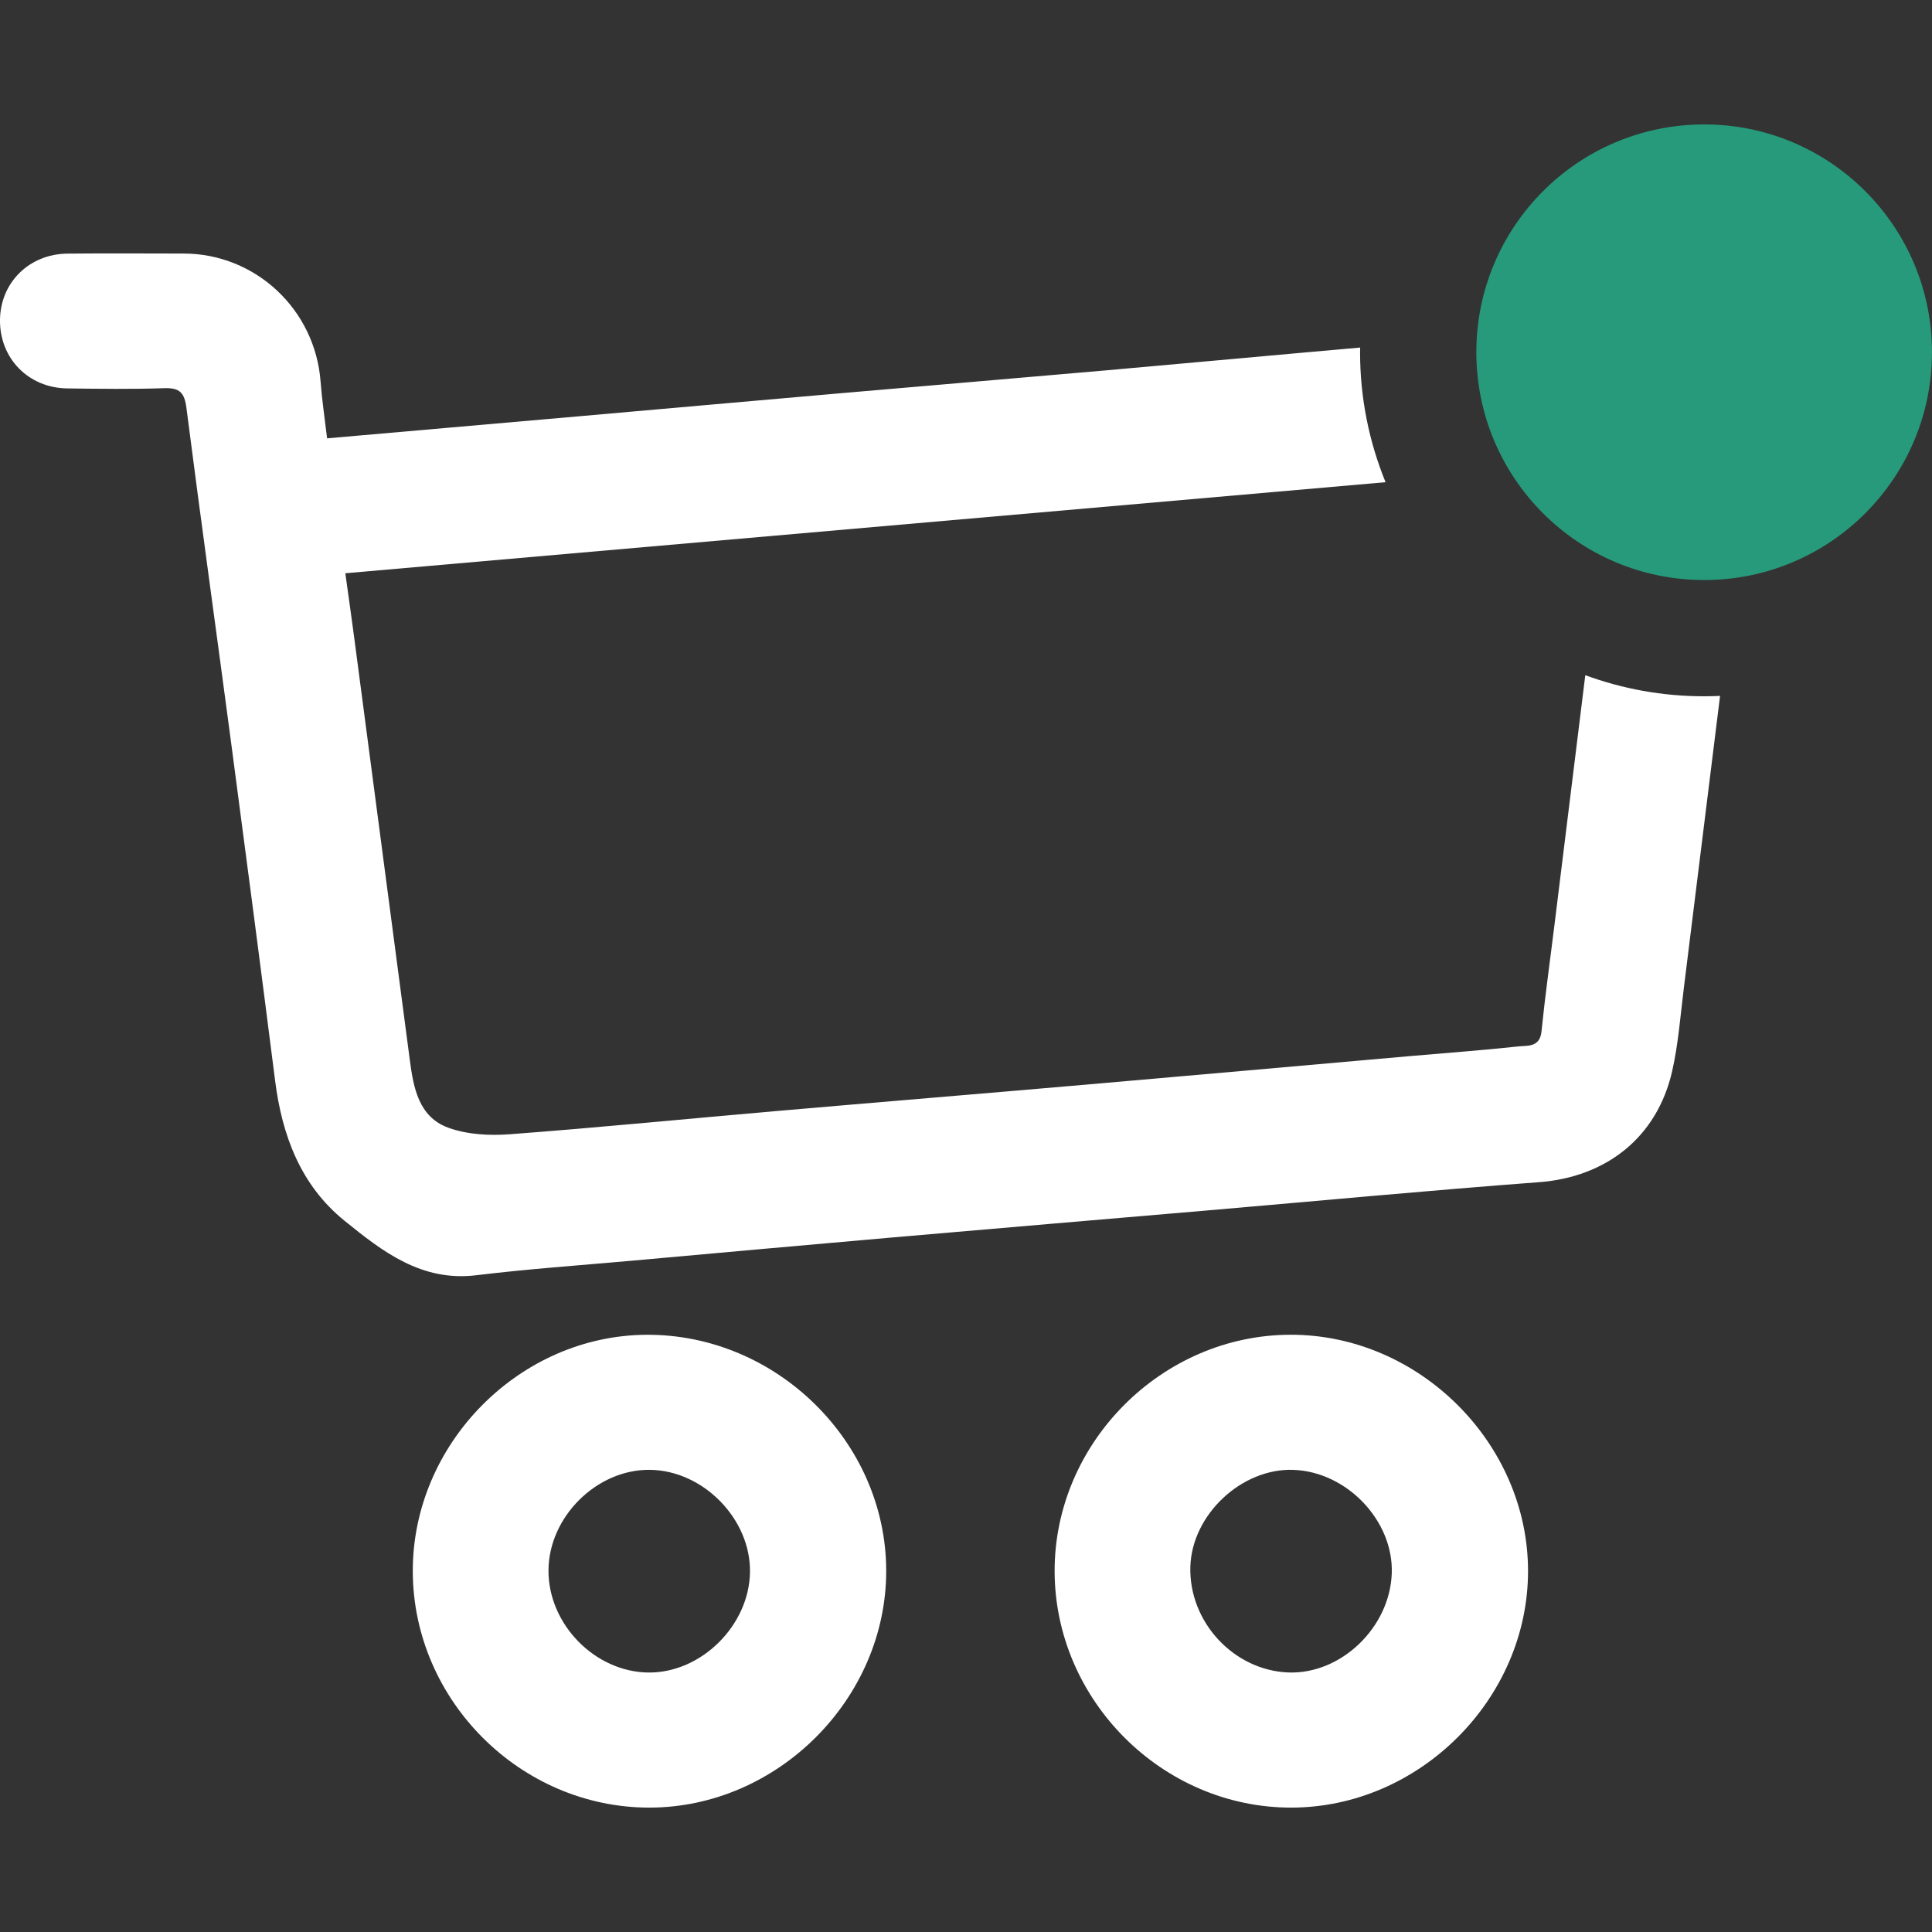
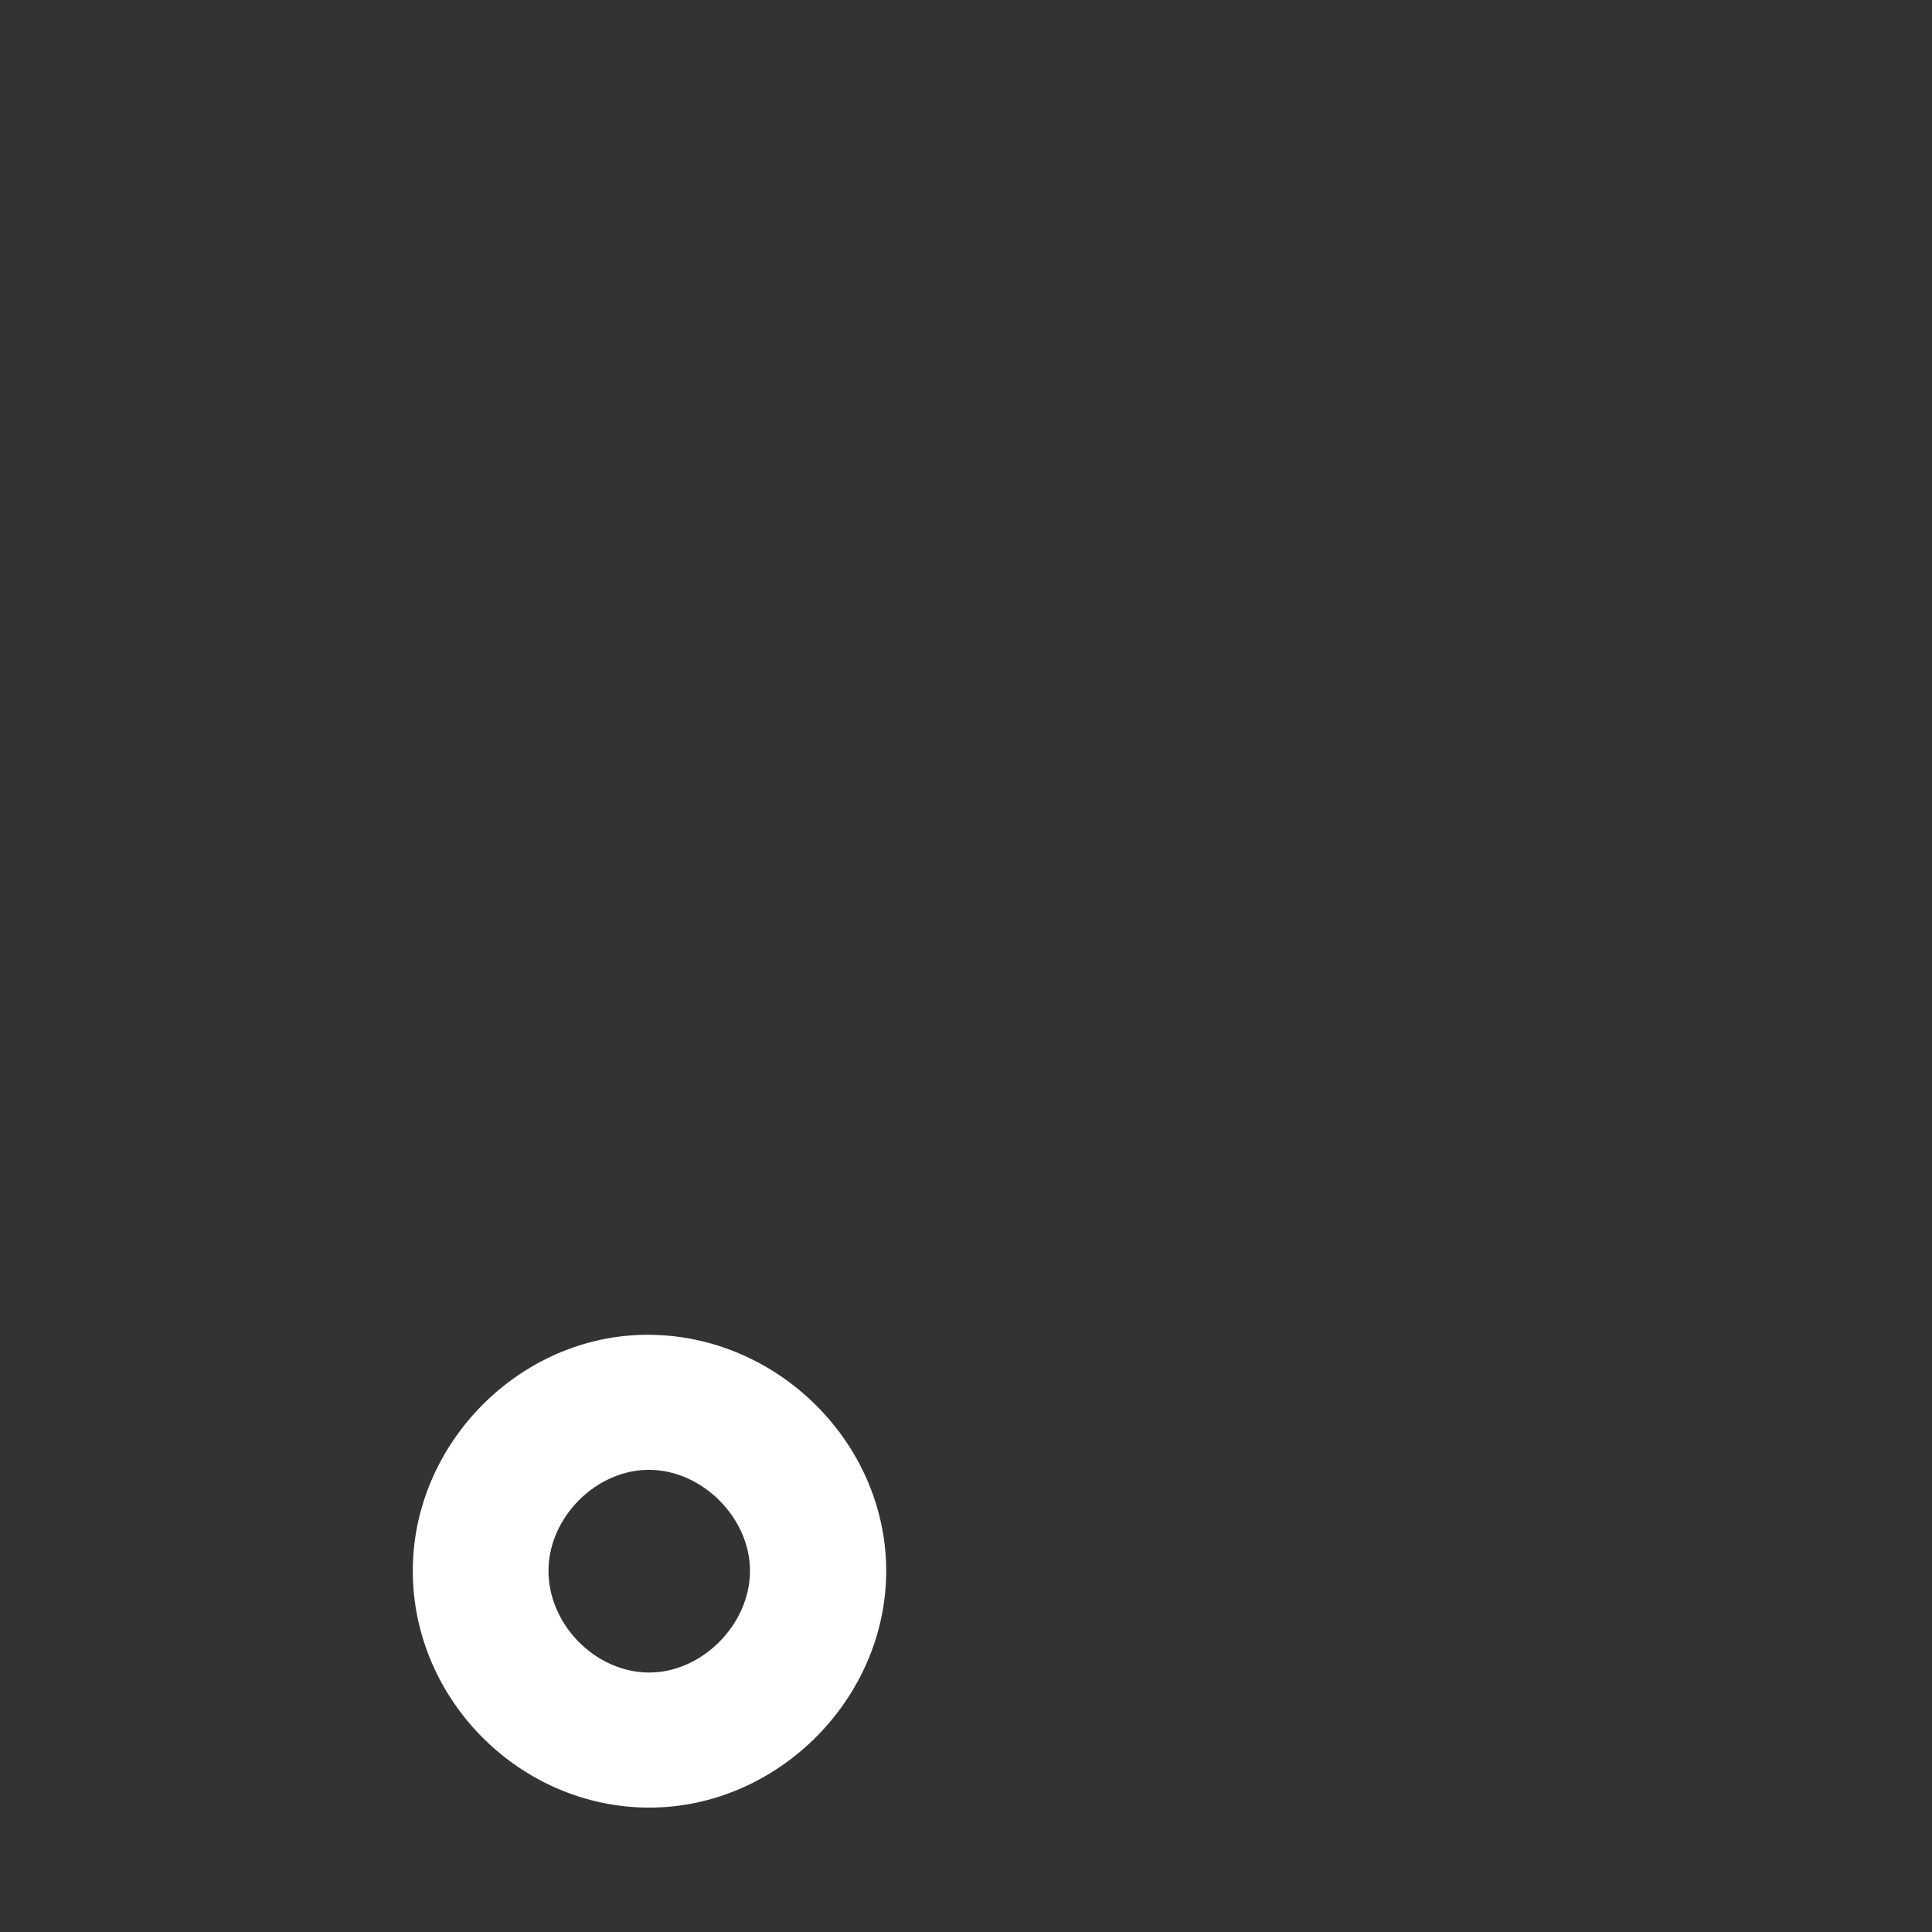
<svg xmlns="http://www.w3.org/2000/svg" version="1.1" id="Layer_1" x="0px" y="0px" viewBox="0 0 56.693 56.693" style="enable-background:new 0 0 56.693 56.693;" xml:space="preserve">
  <rect x="0" y="0" width="56.693" height="56.693" fill="#333333" stroke="none" />
  <style type="text/css">
	.st0{fill:#FFFFFF;}
	.st1{fill:#269A7B;}
</style>
  <path class="st0" d="M12.113,46.118c-0.013-3.749,3.128-6.931,6.861-6.95c3.809-0.019,7.026,3.148,7.031,6.923  c0.005,3.755-3.182,6.946-6.942,6.952C15.283,53.048,12.126,49.903,12.113,46.118z M16.095,46.081  c-0.008,1.579,1.36,2.979,2.928,2.998c1.55,0.018,2.965-1.382,2.985-2.952c0.019-1.558-1.375-2.979-2.939-2.996  C17.51,43.114,16.103,44.511,16.095,46.081z" />
-   <path class="st0" d="M30.947,46.114c-0.01-3.775,3.149-6.944,6.926-6.947c3.764-0.004,6.962,3.176,6.966,6.927  c0.004,3.755-3.183,6.944-6.945,6.949C34.116,53.048,30.958,49.898,30.947,46.114z M40.84,46.177  c0.06-1.543-1.311-2.989-2.887-3.045c-1.518-0.054-2.976,1.314-3.023,2.837c-0.05,1.621,1.271,3.048,2.876,3.108  C39.346,49.134,40.779,47.765,40.84,46.177z" />
-   <circle class="st1" cx="50.007" cy="10.336" r="6.685" />
-   <path class="st0" d="M50.007,20.432c-1.226,0-2.401-0.219-3.488-0.619c-0.306,2.482-0.612,4.964-0.919,7.445  c-0.124,1.003-0.265,2.004-0.366,3.009c-0.048,0.475-0.415,0.411-0.686,0.44c-1.046,0.114-2.096,0.189-3.144,0.281  c-3.164,0.278-6.328,0.562-9.493,0.836c-3.062,0.266-6.125,0.518-9.187,0.784c-2.589,0.225-5.176,0.482-7.768,0.676  c-0.597,0.045-1.251,0.009-1.804-0.193c-0.864-0.316-1.019-1.166-1.126-1.982c-0.547-4.149-1.092-8.299-1.639-12.448  c-0.077-0.587-0.162-1.174-0.254-1.839c10.184-0.891,20.328-1.779,30.525-2.672c-0.481-1.177-0.748-2.465-0.748-3.816  c0-0.045,0.003-0.09,0.003-0.135c-2.497,0.219-4.993,0.452-7.489,0.672c-2.568,0.226-5.138,0.44-7.706,0.664  c-2.589,0.225-5.178,0.456-7.766,0.684c-2.421,0.213-4.843,0.424-7.354,0.644c-0.071-0.605-0.151-1.132-0.191-1.663  C9.249,9.084,7.502,7.442,5.387,7.44C4.252,7.438,3.116,7.431,1.981,7.442C0.856,7.453,0.012,8.292,0,9.386  c-0.012,1.13,0.833,1.998,1.977,2.012c0.95,0.012,1.9,0.025,2.849-0.007c0.453-0.016,0.588,0.139,0.645,0.582  c0.422,3.291,0.881,6.576,1.317,9.865c0.436,3.29,0.867,6.581,1.285,9.873c0.204,1.611,0.751,3.069,2.033,4.108  c1.113,0.902,2.26,1.798,3.87,1.602c1.514-0.184,3.038-0.29,4.557-0.426c2.547-0.229,5.094-0.46,7.642-0.682  c3.082-0.269,6.165-0.528,9.247-0.793c3.247-0.279,6.492-0.586,9.741-0.83c1.974-0.149,3.469-1.32,3.908-3.269  c0.18-0.8,0.24-1.627,0.342-2.444c0.354-2.852,0.708-5.705,1.061-8.557C50.319,20.427,50.164,20.432,50.007,20.432z" />
</svg>